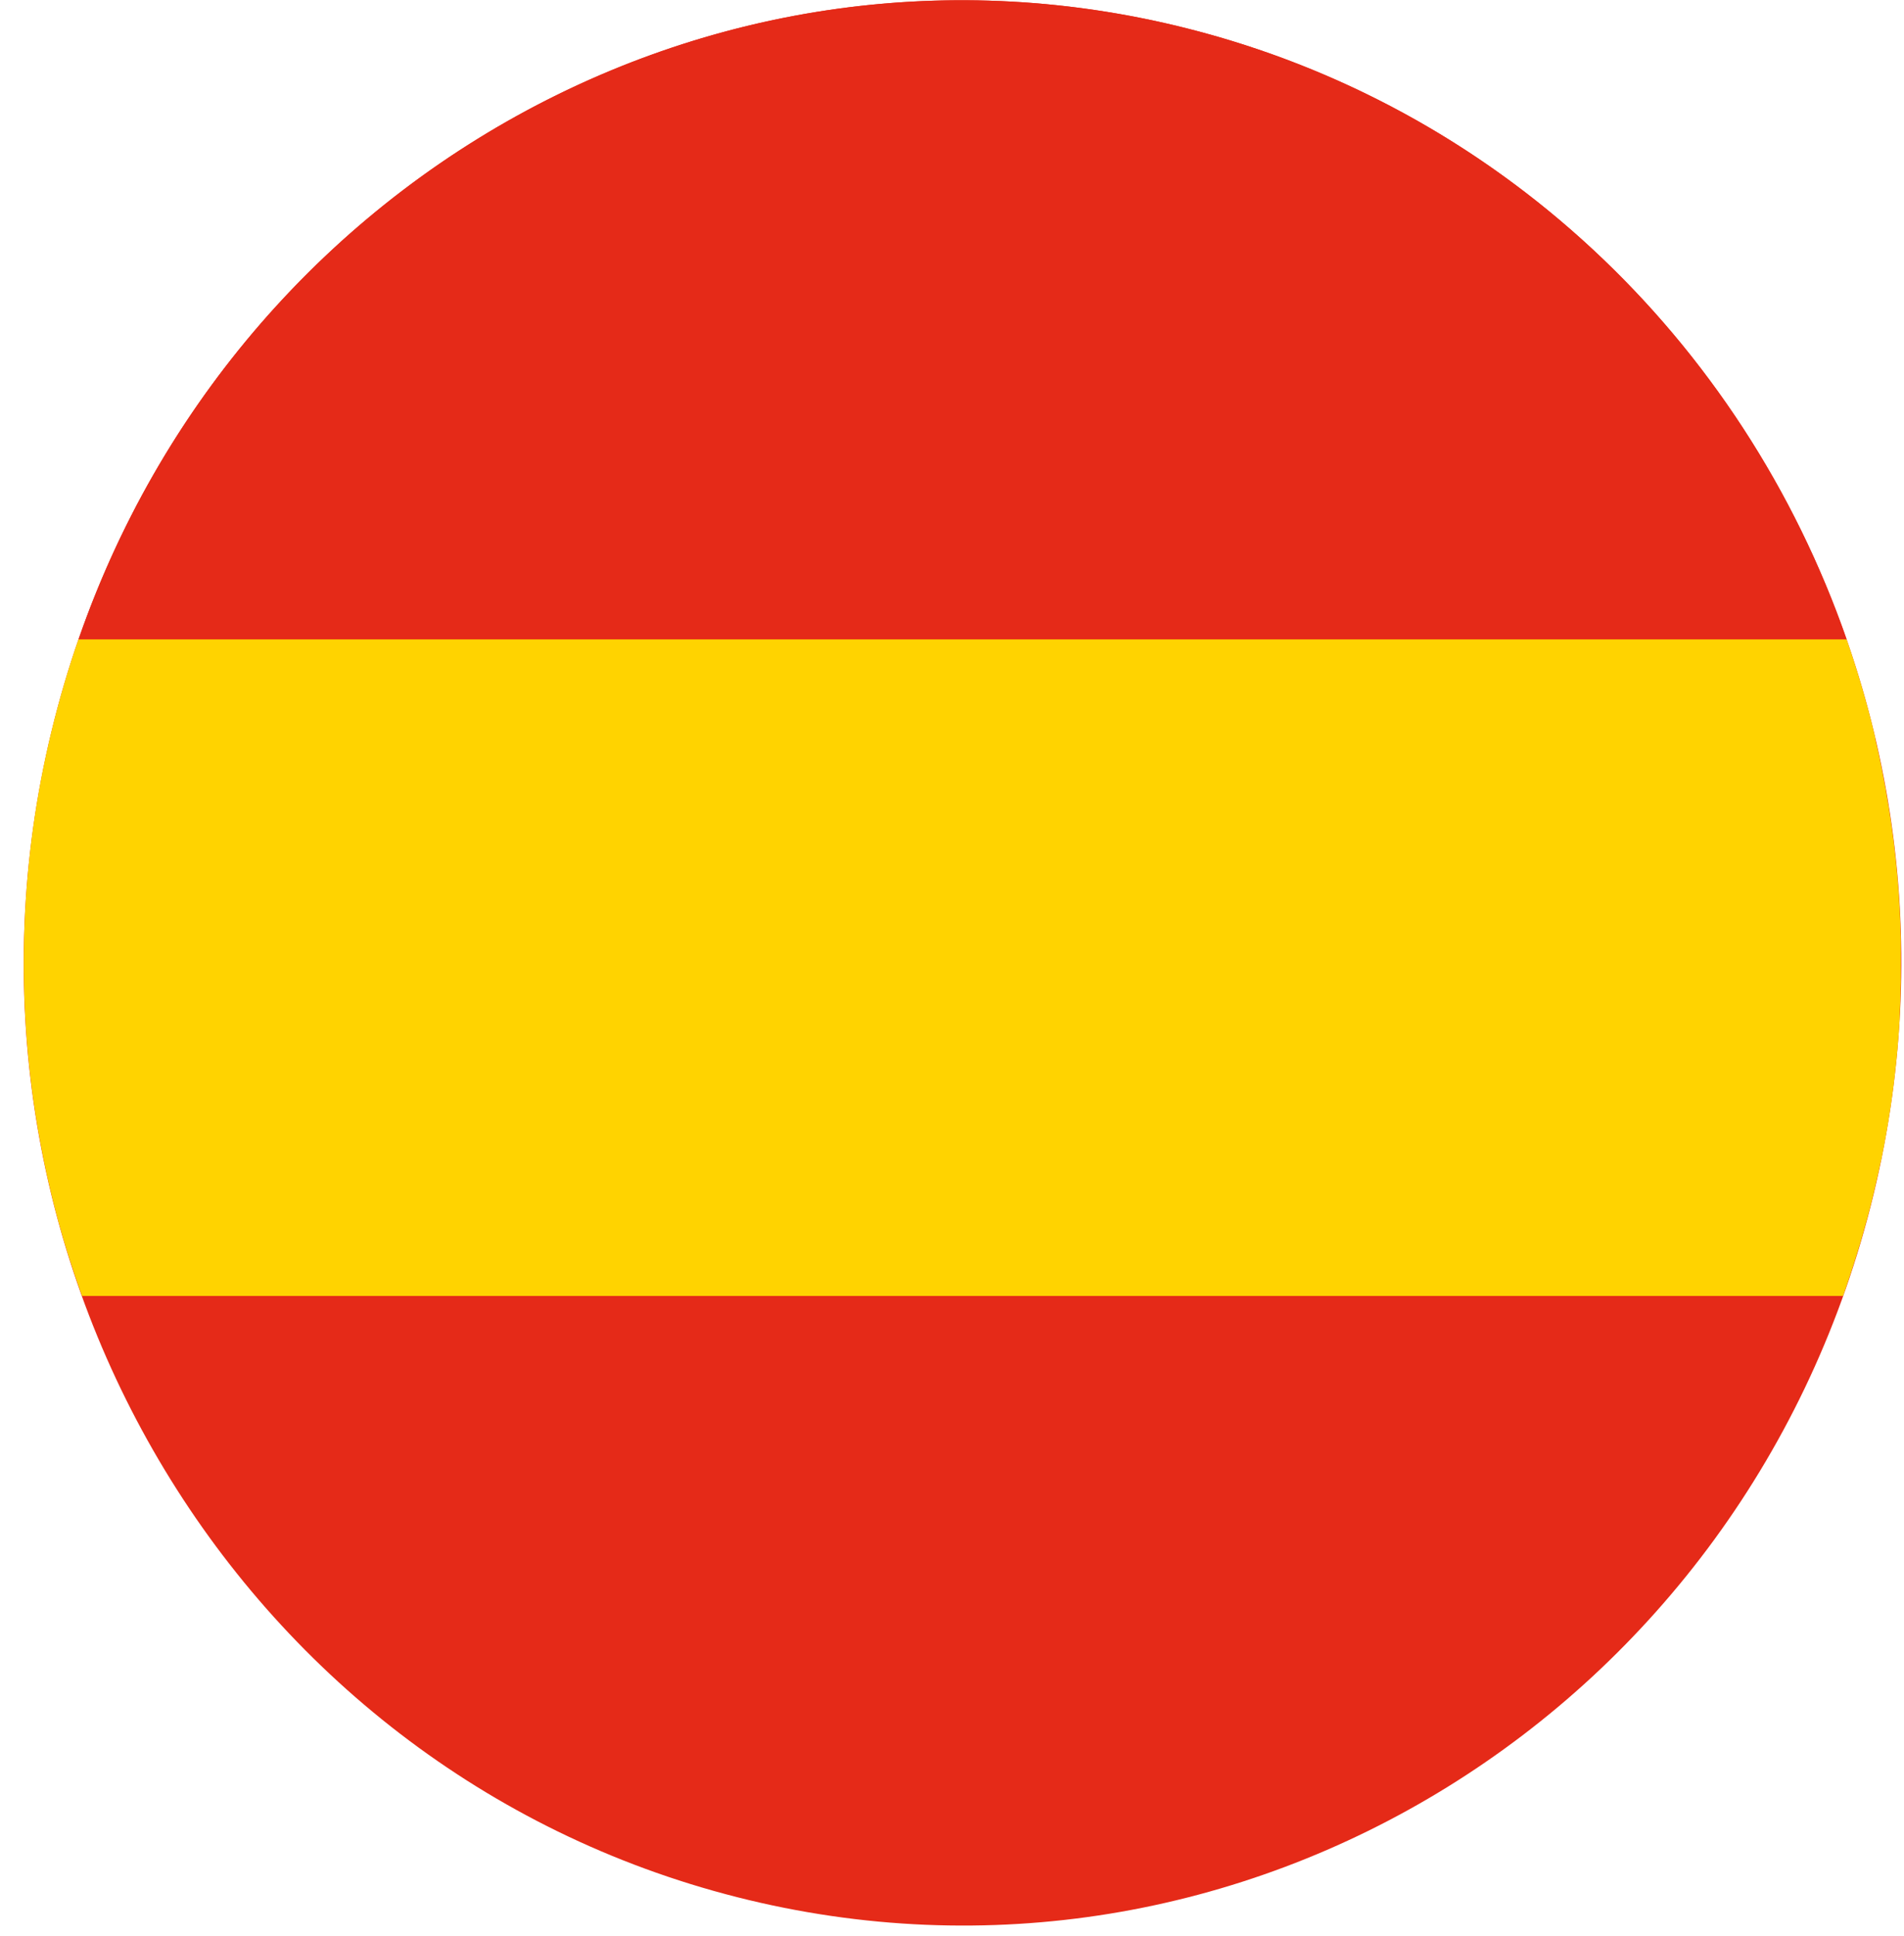
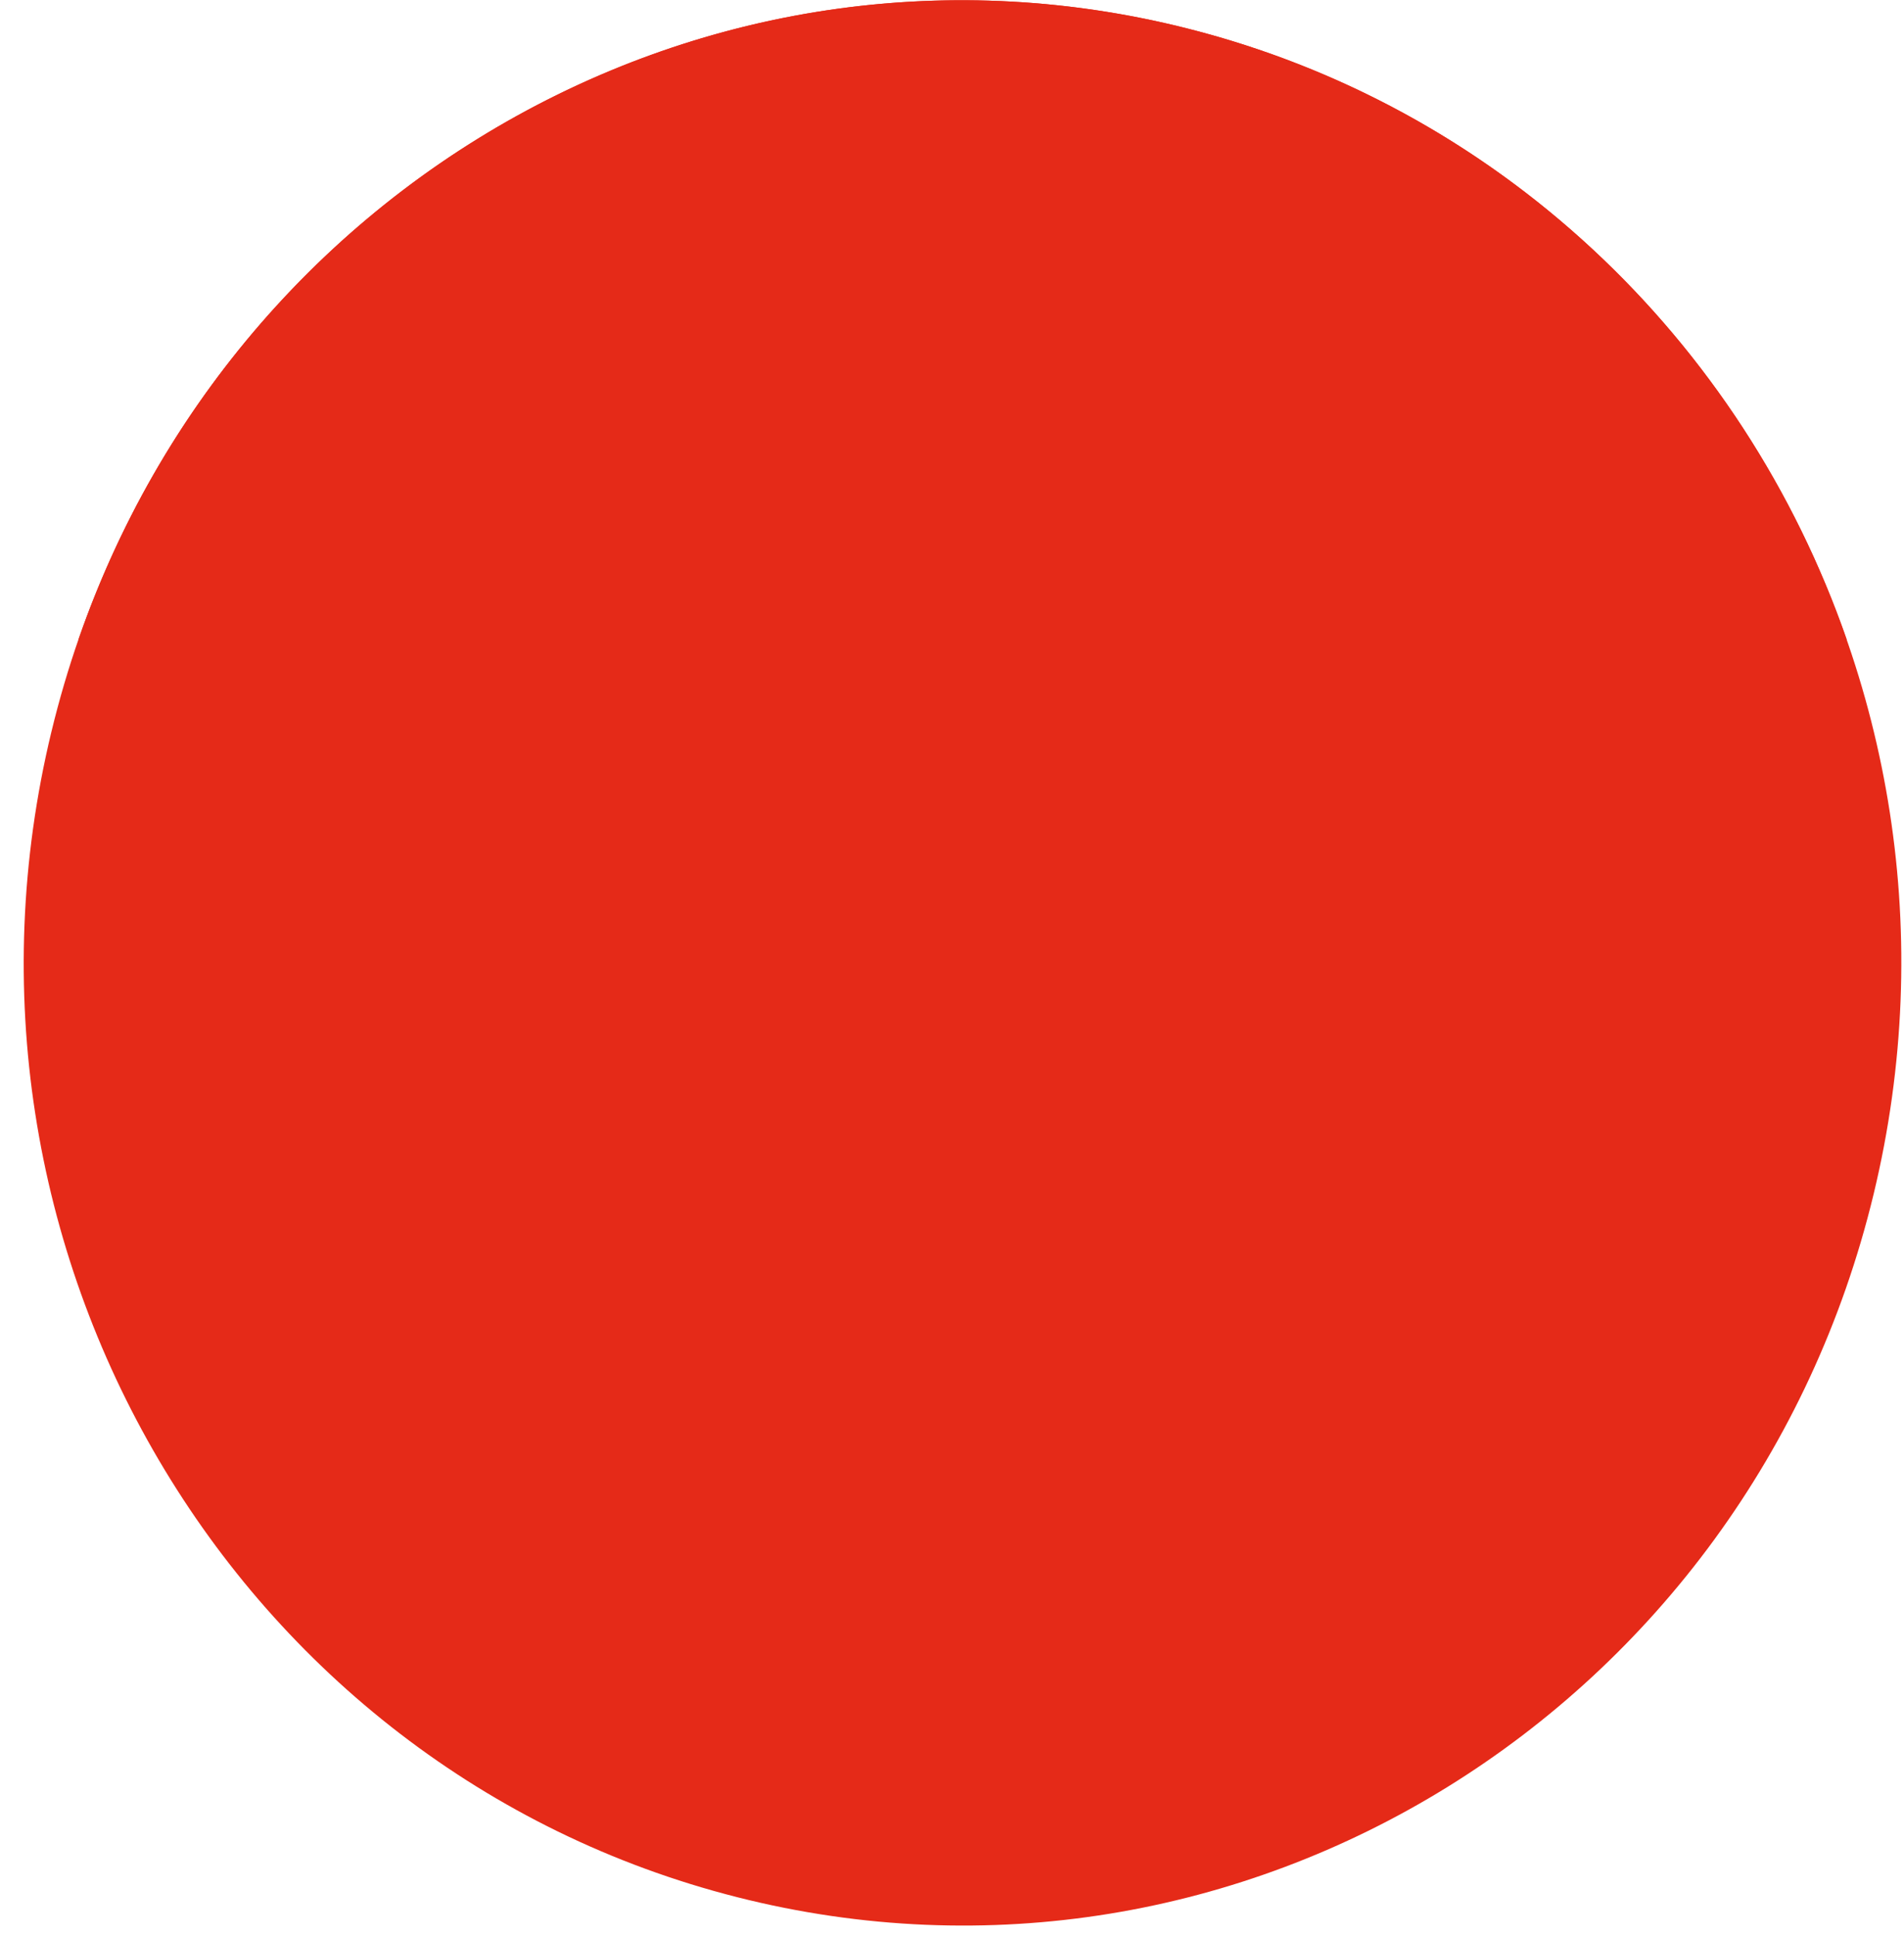
<svg xmlns="http://www.w3.org/2000/svg" width="61" height="62" viewBox="0 0 61 62" fill="none">
  <path d="M1.648 23.433C5.637 6.905 21.941 -3.171 38.062 0.918C54.183 5.007 64.016 21.715 60.027 38.241C56.038 54.767 39.736 64.847 23.613 60.756C7.491 56.666 -2.344 39.957 1.648 23.431" fill="#E52A18" />
  <path d="M2.513 20.485H59.166C57.501 15.69 54.702 11.392 51.019 7.977C47.336 4.562 42.884 2.137 38.062 0.918C22.925 -2.923 7.627 5.728 2.513 20.484" fill="#E52A18" />
-   <path d="M60.266 37.175C60.278 37.11 60.292 37.044 60.304 36.978C60.327 36.863 60.35 36.749 60.371 36.635L60.408 36.435C60.429 36.316 60.45 36.198 60.47 36.079C60.481 36.02 60.492 35.961 60.501 35.9C60.525 35.753 60.548 35.605 60.569 35.456L60.583 35.369C60.609 35.191 60.634 35.013 60.656 34.835L60.674 34.693C60.69 34.562 60.706 34.432 60.72 34.301C60.72 34.238 60.734 34.178 60.74 34.115C60.752 33.998 60.764 33.881 60.775 33.764L60.793 33.57C60.804 33.452 60.813 33.334 60.822 33.216L60.836 33.036C60.845 32.9 60.854 32.765 60.862 32.629C60.862 32.588 60.862 32.546 60.862 32.505C60.871 32.328 60.879 32.15 60.885 31.971C60.885 31.942 60.885 31.914 60.885 31.886C60.885 31.73 60.894 31.591 60.897 31.444C60.897 31.388 60.897 31.331 60.897 31.275C60.897 31.153 60.897 31.033 60.897 30.911V30.729C60.897 30.61 60.897 30.49 60.897 30.371C60.897 30.313 60.897 30.254 60.897 30.196C60.897 30.065 60.897 29.936 60.886 29.806C60.886 29.761 60.886 29.715 60.886 29.67C60.874 29.317 60.855 28.966 60.83 28.616L60.821 28.477C60.81 28.349 60.801 28.221 60.789 28.093C60.789 28.037 60.779 27.981 60.773 27.925C60.763 27.805 60.751 27.684 60.738 27.562L60.72 27.397C60.706 27.269 60.691 27.141 60.676 27.013C60.676 26.969 60.665 26.924 60.659 26.879C60.614 26.529 60.564 26.181 60.507 25.834C60.507 25.805 60.496 25.773 60.49 25.742C60.467 25.602 60.444 25.461 60.419 25.322C60.419 25.274 60.402 25.227 60.393 25.178C60.37 25.054 60.347 24.929 60.323 24.804C60.313 24.754 60.303 24.705 60.292 24.648L60.214 24.264C60.204 24.221 60.196 24.179 60.187 24.137C60.152 23.981 60.117 23.825 60.08 23.669V23.634C60.042 23.478 60.003 23.308 59.962 23.146C59.733 22.242 59.467 21.353 59.162 20.477H2.514C2.181 21.435 1.893 22.418 1.648 23.425C0.676 27.431 0.501 31.598 1.135 35.675L1.144 35.728C1.166 35.873 1.19 36.017 1.214 36.162C1.214 36.192 1.225 36.221 1.231 36.252C1.254 36.387 1.278 36.523 1.304 36.657L1.327 36.776C1.351 36.904 1.376 37.03 1.402 37.156C1.412 37.205 1.421 37.252 1.432 37.3C1.456 37.42 1.482 37.539 1.508 37.659C1.522 37.715 1.534 37.772 1.548 37.826C1.572 37.939 1.598 38.051 1.626 38.163C1.645 38.248 1.667 38.332 1.688 38.416C1.718 38.543 1.75 38.67 1.784 38.796C1.816 38.919 1.849 39.044 1.883 39.167L1.929 39.324L2.029 39.676L2.079 39.84C2.114 39.957 2.15 40.074 2.186 40.19L2.236 40.346C2.273 40.463 2.311 40.579 2.351 40.696C2.367 40.749 2.386 40.8 2.402 40.852L2.523 41.203C2.533 41.23 2.541 41.258 2.552 41.286C2.578 41.358 2.602 41.43 2.629 41.503H59.048C59.074 41.43 59.096 41.358 59.122 41.286C59.185 41.105 59.246 40.922 59.305 40.741L59.323 40.686C59.401 40.449 59.476 40.21 59.549 39.968L59.581 39.868C59.648 39.644 59.712 39.416 59.774 39.189L59.815 39.046C59.889 38.774 59.959 38.502 60.024 38.227C60.067 38.05 60.108 37.873 60.147 37.695C60.161 37.639 60.172 37.581 60.185 37.525L60.263 37.16" fill="#FFD300" />
</svg>